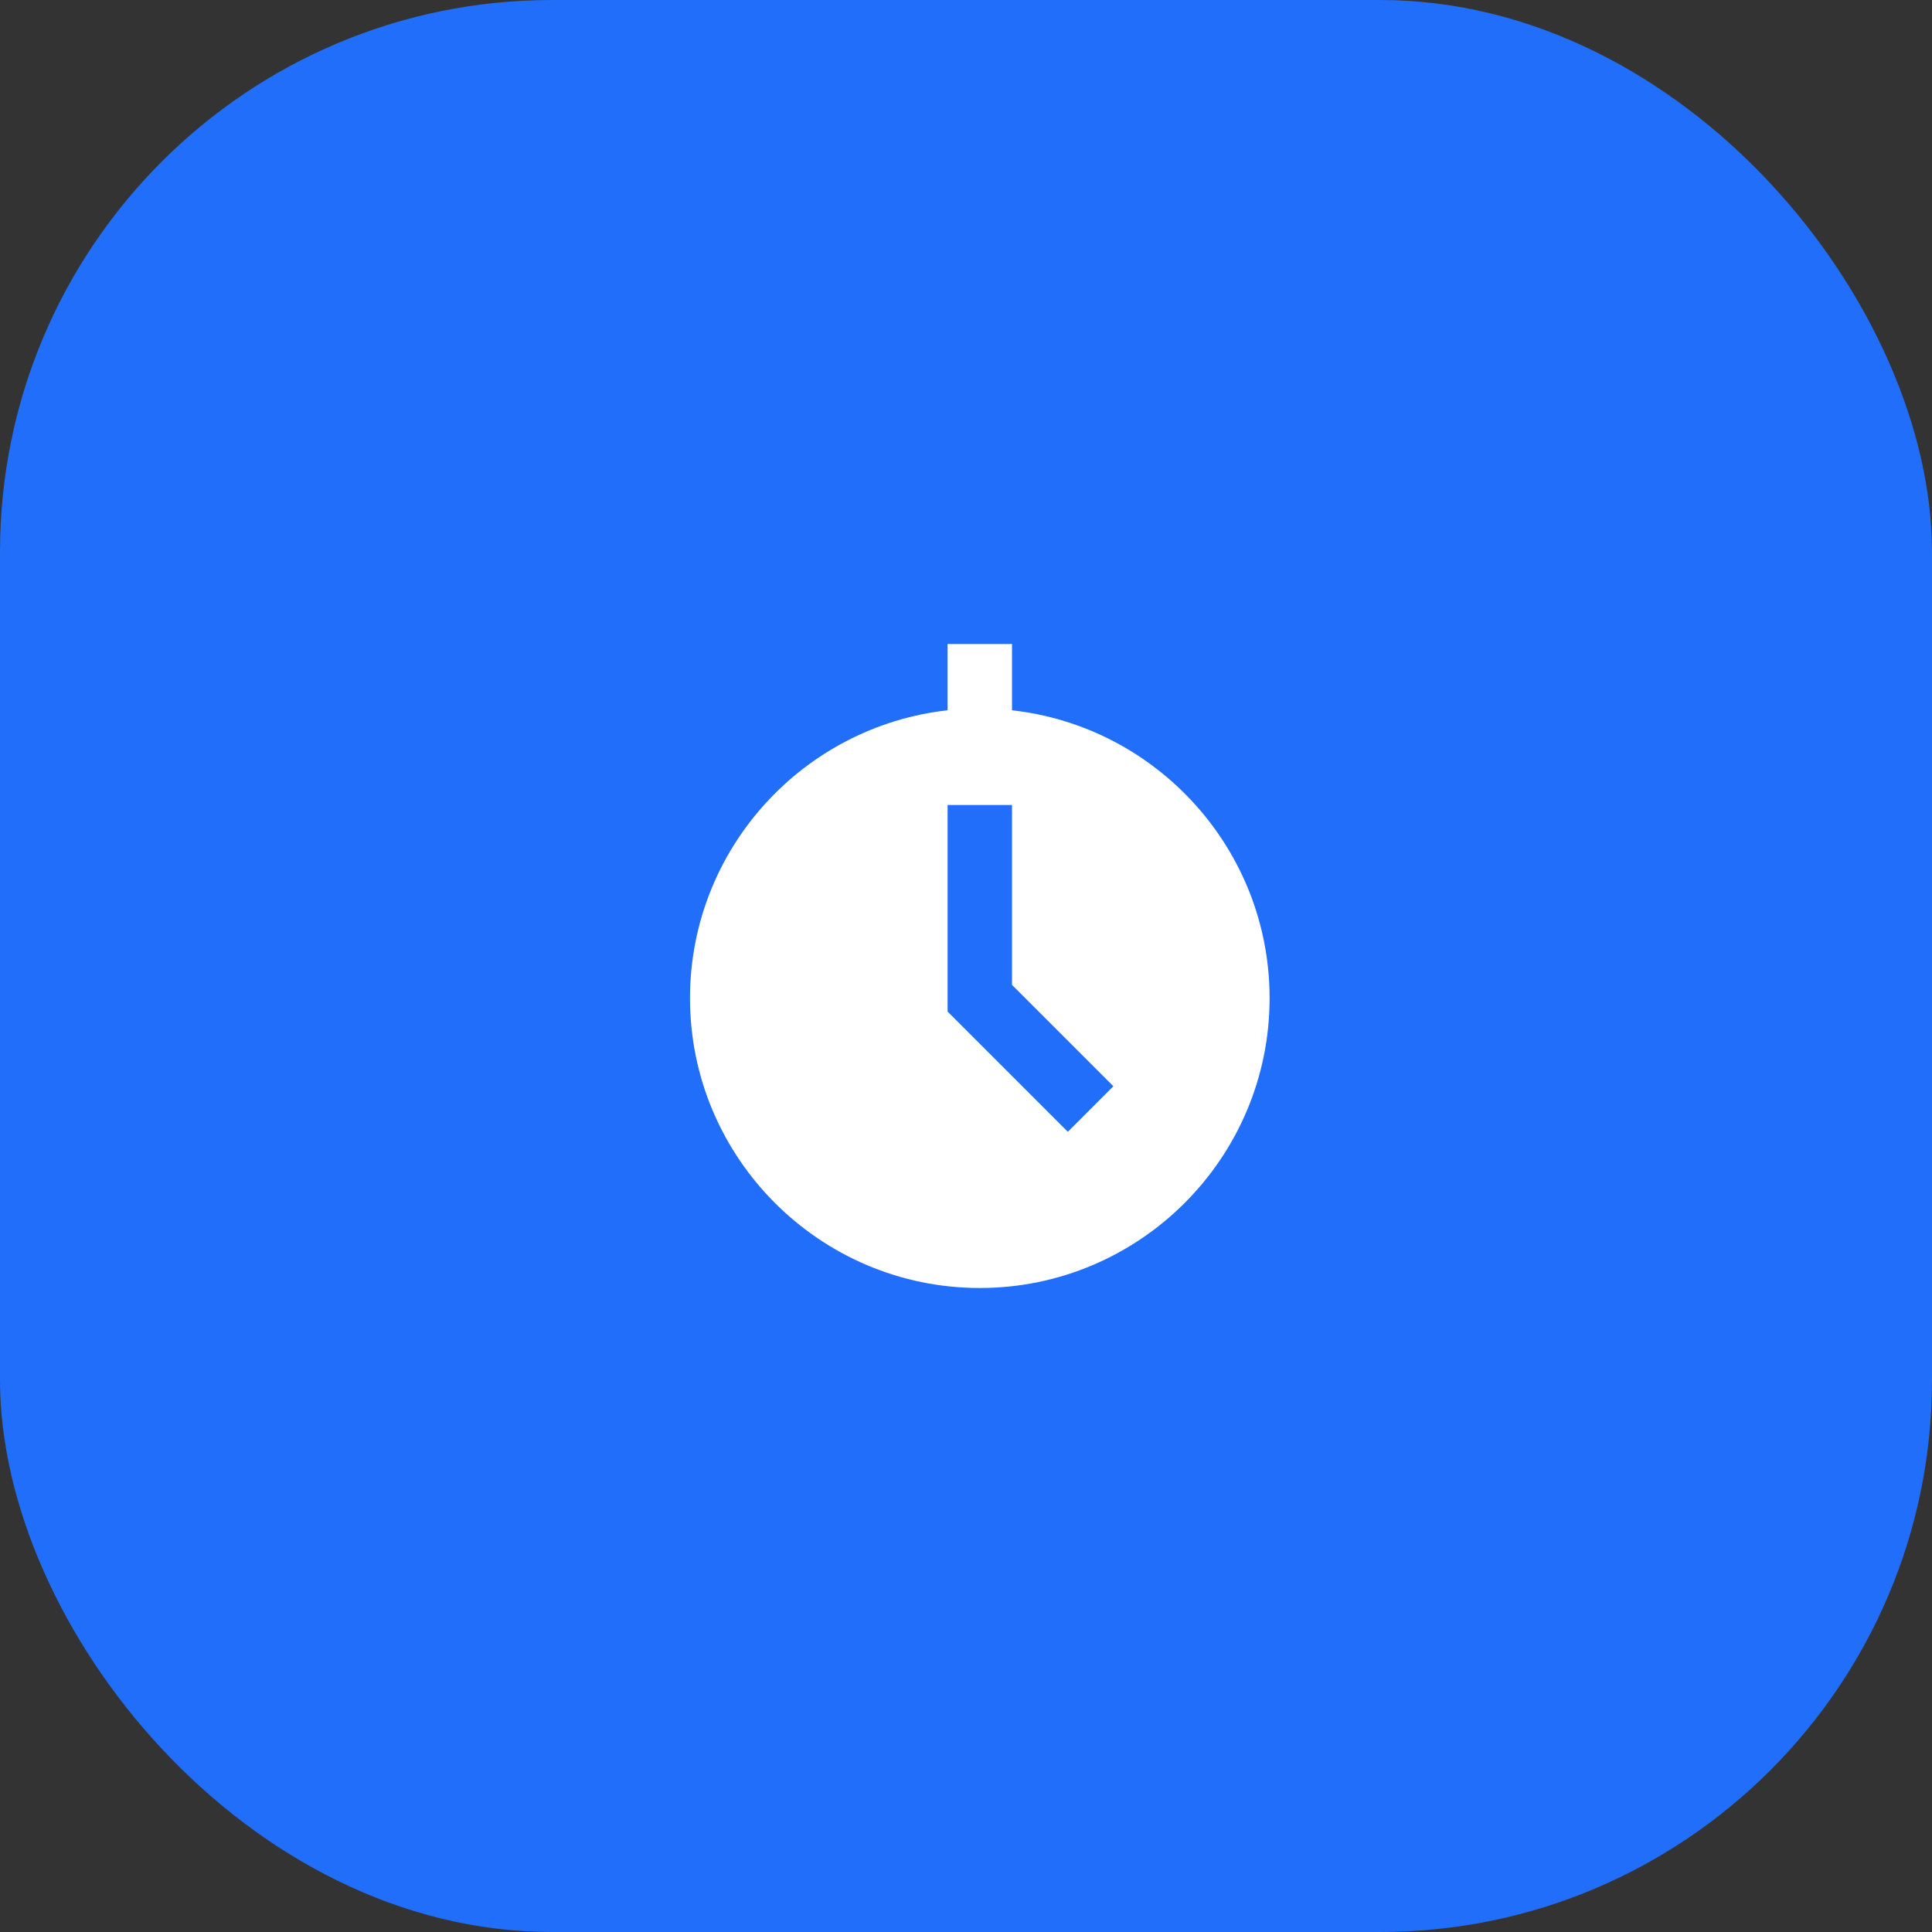
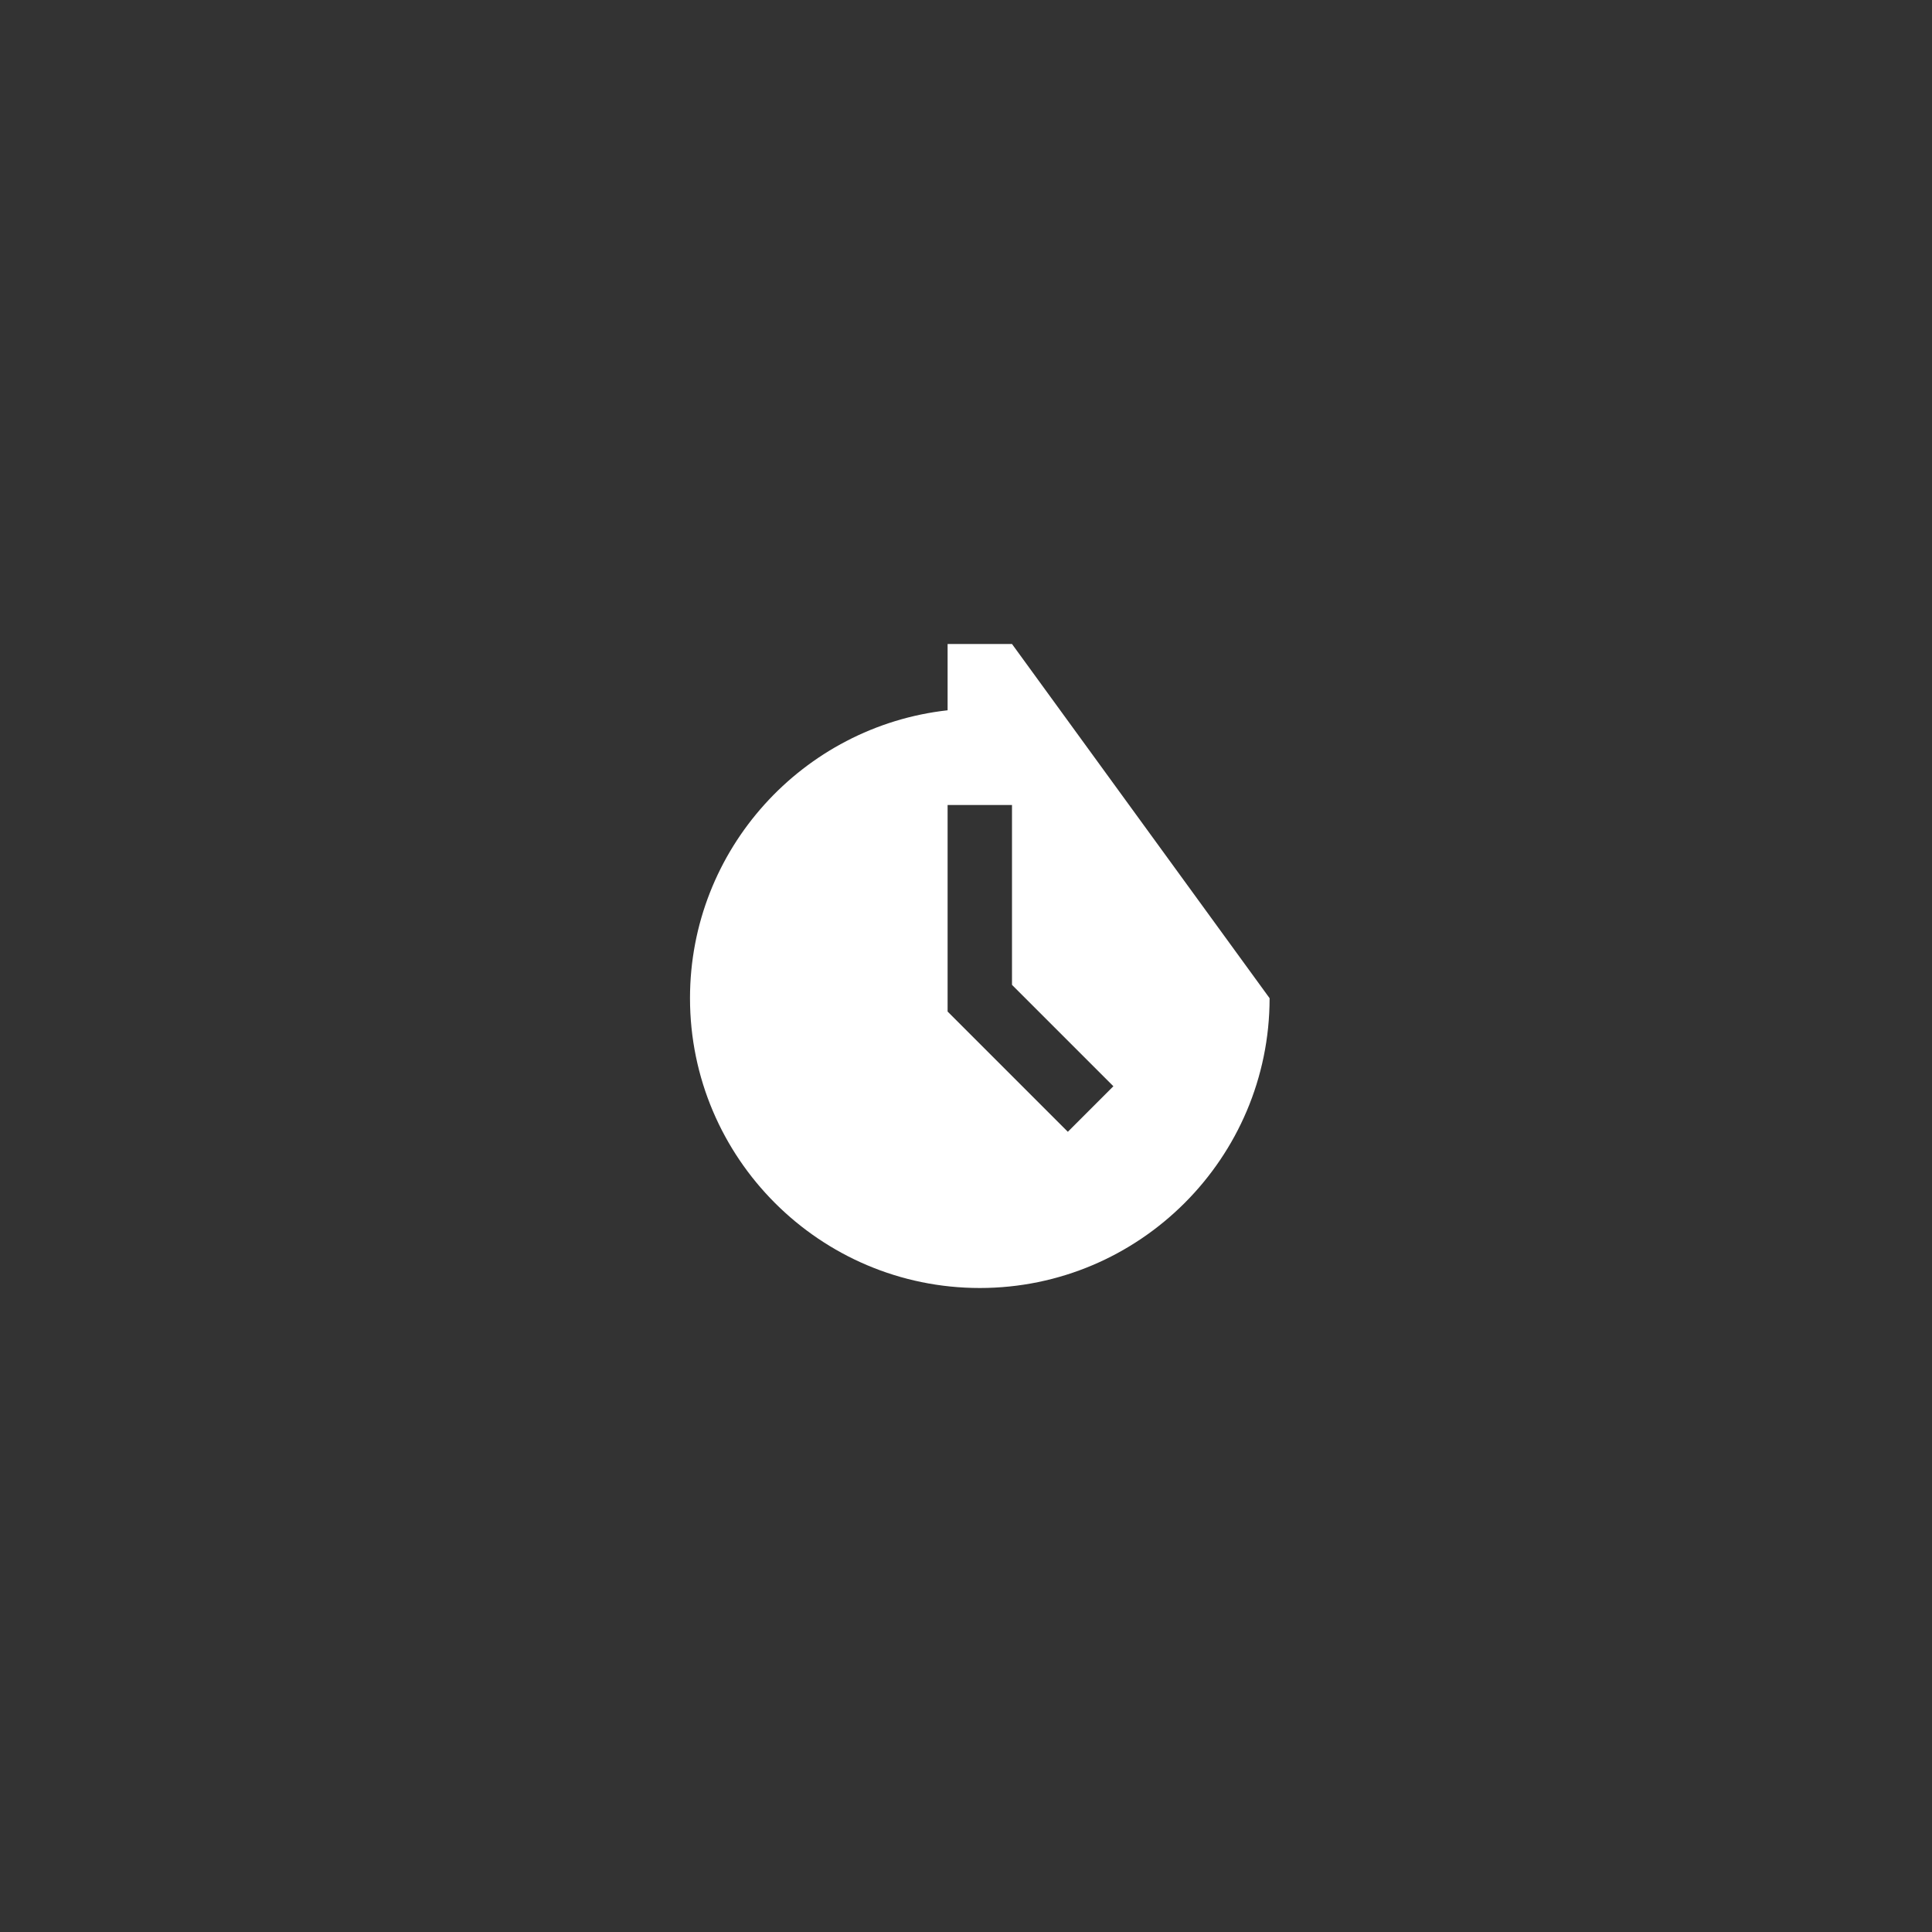
<svg xmlns="http://www.w3.org/2000/svg" width="42px" height="42px" viewBox="0 0 42 42" version="1.1">
  <rect x="0" y="0" width="42" height="42" fill="#333333" stroke="none" />
  <title>4FA0B75D-9BDD-480D-B02B-9456CD2948C0</title>
  <g id="Desktop" stroke="none" stroke-width="1" fill="none" fill-rule="evenodd">
    <g id="Home-Page" transform="translate(-1097, -2436)">
      <g id="ai-driver-workflow-icon" transform="translate(1097, 2436)">
-         <rect id="Rectangle-Copy-7" fill="#216EFA" x="0" y="0" width="42" height="42" rx="12" />
        <g id="icons8-wall_clock" transform="translate(15, 14)" fill="#FFFFFF" fill-rule="nonzero">
-           <path d="M5.6,0 L5.6,1.441 C2.455,1.791 0,4.463 0,7.7 C0,11.174 2.827,14 6.3,14 C9.773,14 12.6,11.174 12.6,7.7 C12.6,4.463 10.145,1.791 7,1.441 L7,0 L5.6,0 Z M5.6,3.5 L7,3.5 L7,7.41 L9.204,9.614 L8.214,10.604 L5.6,7.99 L5.6,3.5 Z" id="Shape" />
+           <path d="M5.6,0 L5.6,1.441 C2.455,1.791 0,4.463 0,7.7 C0,11.174 2.827,14 6.3,14 C9.773,14 12.6,11.174 12.6,7.7 L7,0 L5.6,0 Z M5.6,3.5 L7,3.5 L7,7.41 L9.204,9.614 L8.214,10.604 L5.6,7.99 L5.6,3.5 Z" id="Shape" />
        </g>
      </g>
    </g>
  </g>
</svg>